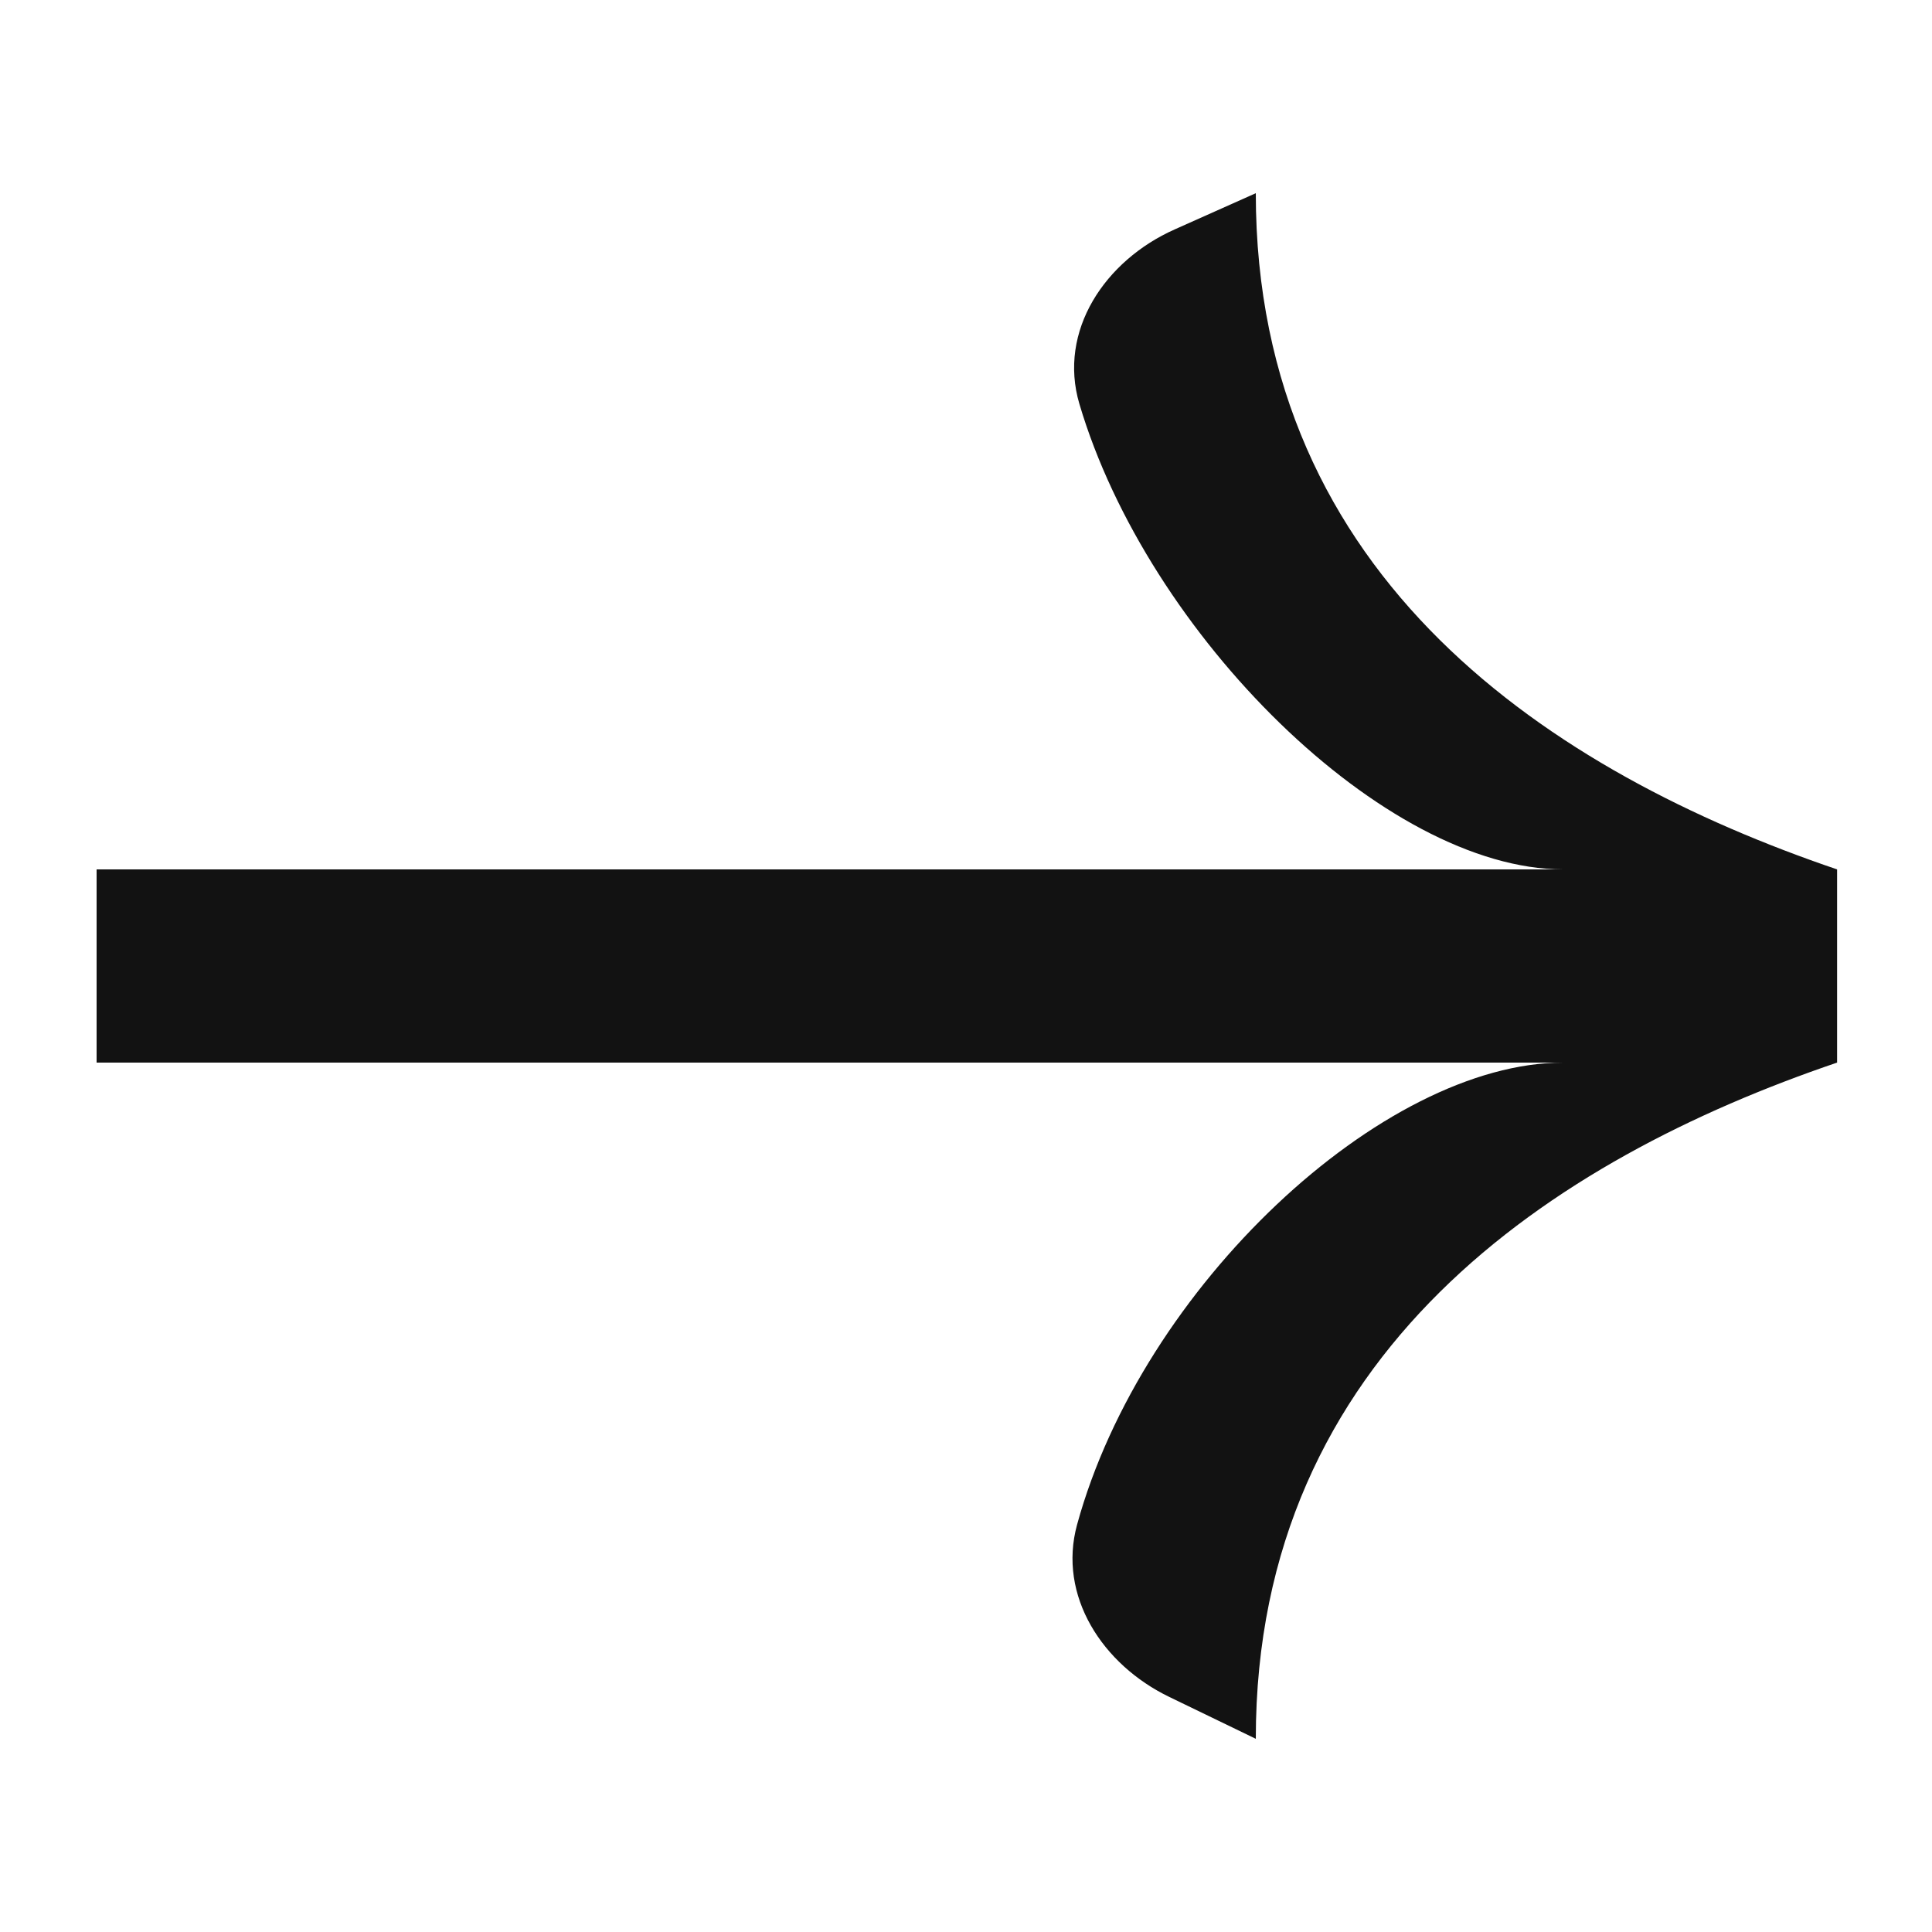
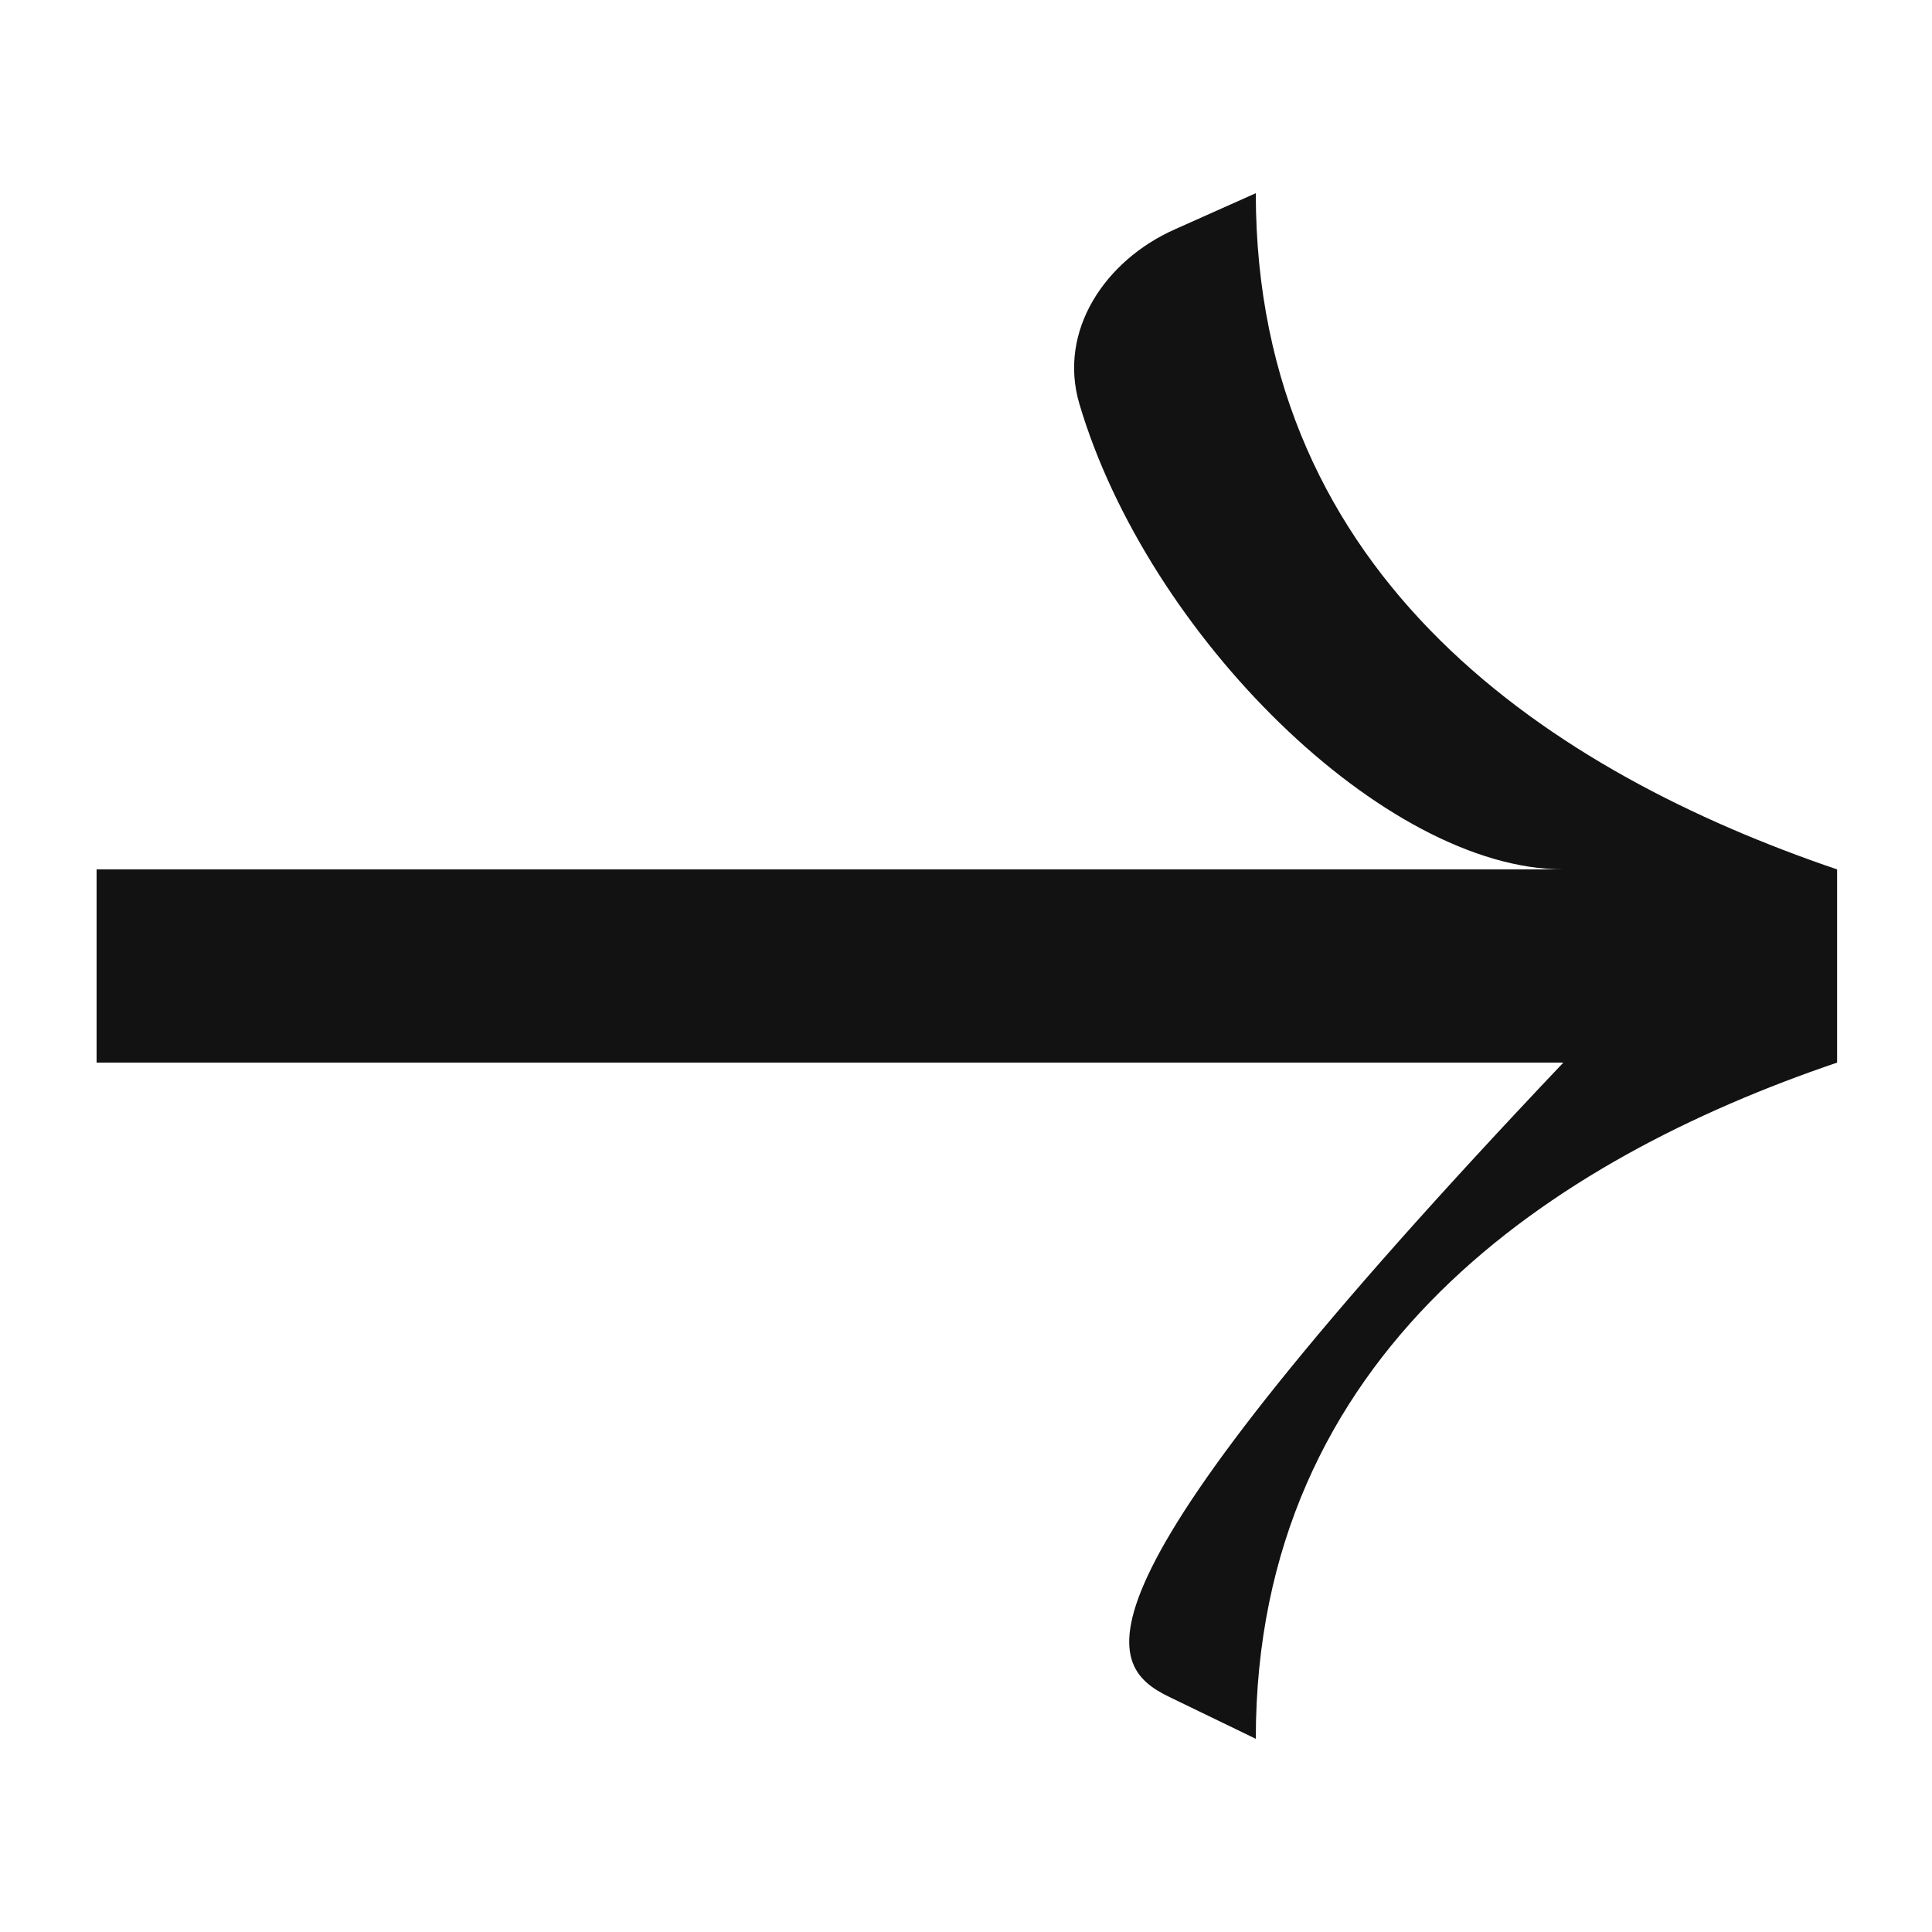
<svg xmlns="http://www.w3.org/2000/svg" width="16" height="16" viewBox="0 0 16 16" fill="none">
-   <path d="M9.728 1.9C9.151 2.157 8.76 2.74 8.939 3.345C9.505 5.258 11.467 7.2 12.947 7.2C12.947 7.2 4.4 7.2 3.2 7.2C2 7.2 0.8 7.2 0.8 7.2V8.8C0.8 8.8 2 8.8 3.2 8.8C4.4 8.8 12.947 8.8 12.947 8.8C11.45 8.8 9.46 10.656 8.92 12.626C8.758 13.217 9.131 13.786 9.683 14.053L10.4 14.4C10.4 11.2 12.86 9.6 15.214 8.8V7.2C12.86 6.4 10.4 4.8 10.4 1.6L9.728 1.9Z" fill="#121212" />
+   <path d="M9.728 1.9C9.151 2.157 8.76 2.74 8.939 3.345C9.505 5.258 11.467 7.2 12.947 7.2C12.947 7.2 4.4 7.2 3.2 7.2C2 7.2 0.8 7.2 0.8 7.2V8.8C0.8 8.8 2 8.8 3.2 8.8C4.4 8.8 12.947 8.8 12.947 8.8C8.758 13.217 9.131 13.786 9.683 14.053L10.4 14.4C10.4 11.2 12.86 9.6 15.214 8.8V7.2C12.86 6.4 10.4 4.8 10.4 1.6L9.728 1.9Z" fill="#121212" />
</svg>